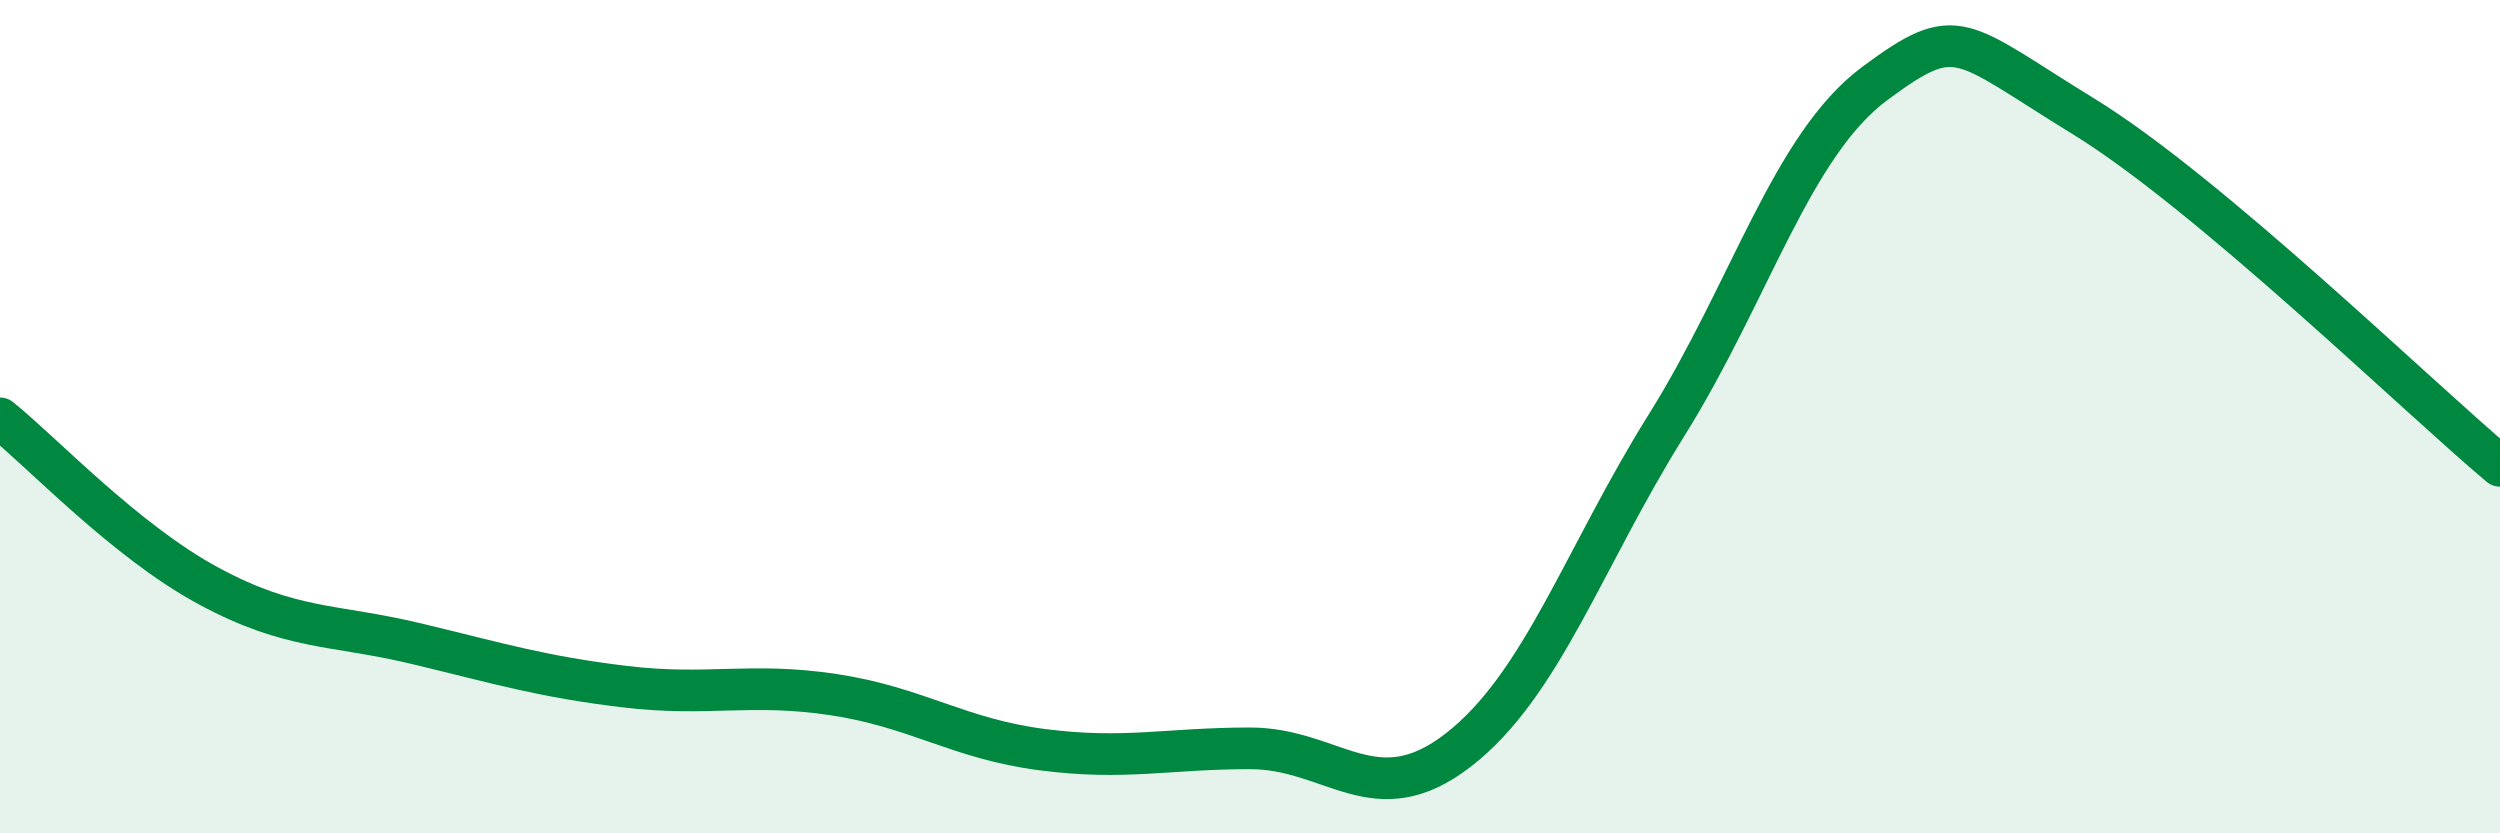
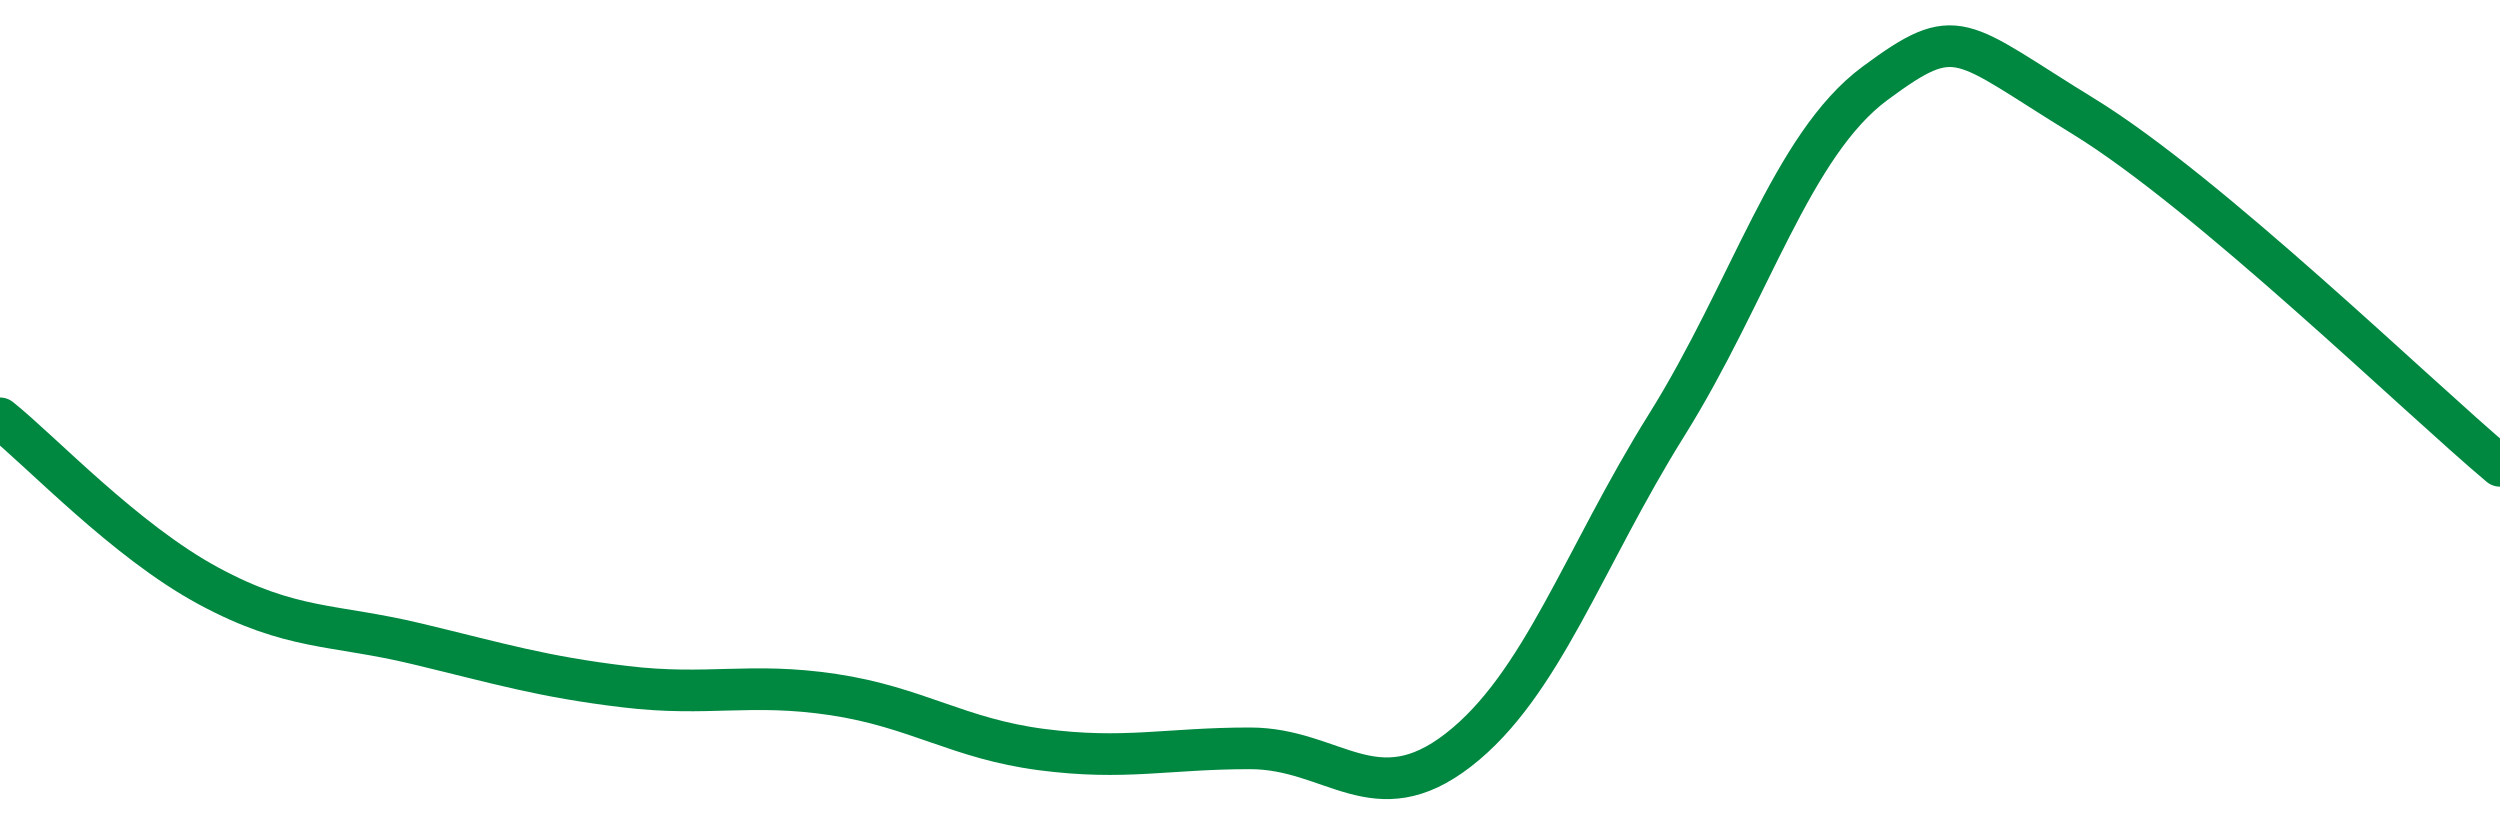
<svg xmlns="http://www.w3.org/2000/svg" width="60" height="20" viewBox="0 0 60 20">
-   <path d="M 0,10.04 C 1,10.84 3,12.98 5,14.06 C 7,15.14 8,14.97 10,15.45 C 12,15.93 13,16.24 15,16.48 C 17,16.72 18,16.37 20,16.67 C 22,16.97 23,17.73 25,17.99 C 27,18.25 28,17.96 30,17.96 C 32,17.96 33,19.55 35,18 C 37,16.45 38,13.4 40,10.2 C 42,7 43,3.48 45,2 C 47,0.52 47,0.95 50,2.79 C 53,4.63 58,9.5 60,11.18L60 20L0 20Z" fill="#008740" opacity="0.1" stroke-linecap="round" stroke-linejoin="round" />
  <path d="M 0,10.04 C 1,10.84 3,12.98 5,14.06 C 7,15.14 8,14.97 10,15.45 C 12,15.93 13,16.24 15,16.48 C 17,16.72 18,16.37 20,16.67 C 22,16.97 23,17.73 25,17.99 C 27,18.25 28,17.96 30,17.96 C 32,17.96 33,19.55 35,18 C 37,16.45 38,13.4 40,10.2 C 42,7 43,3.48 45,2 C 47,0.52 47,0.95 50,2.79 C 53,4.63 58,9.5 60,11.18" stroke="#008740" stroke-width="1" fill="none" stroke-linecap="round" stroke-linejoin="round" />
</svg>